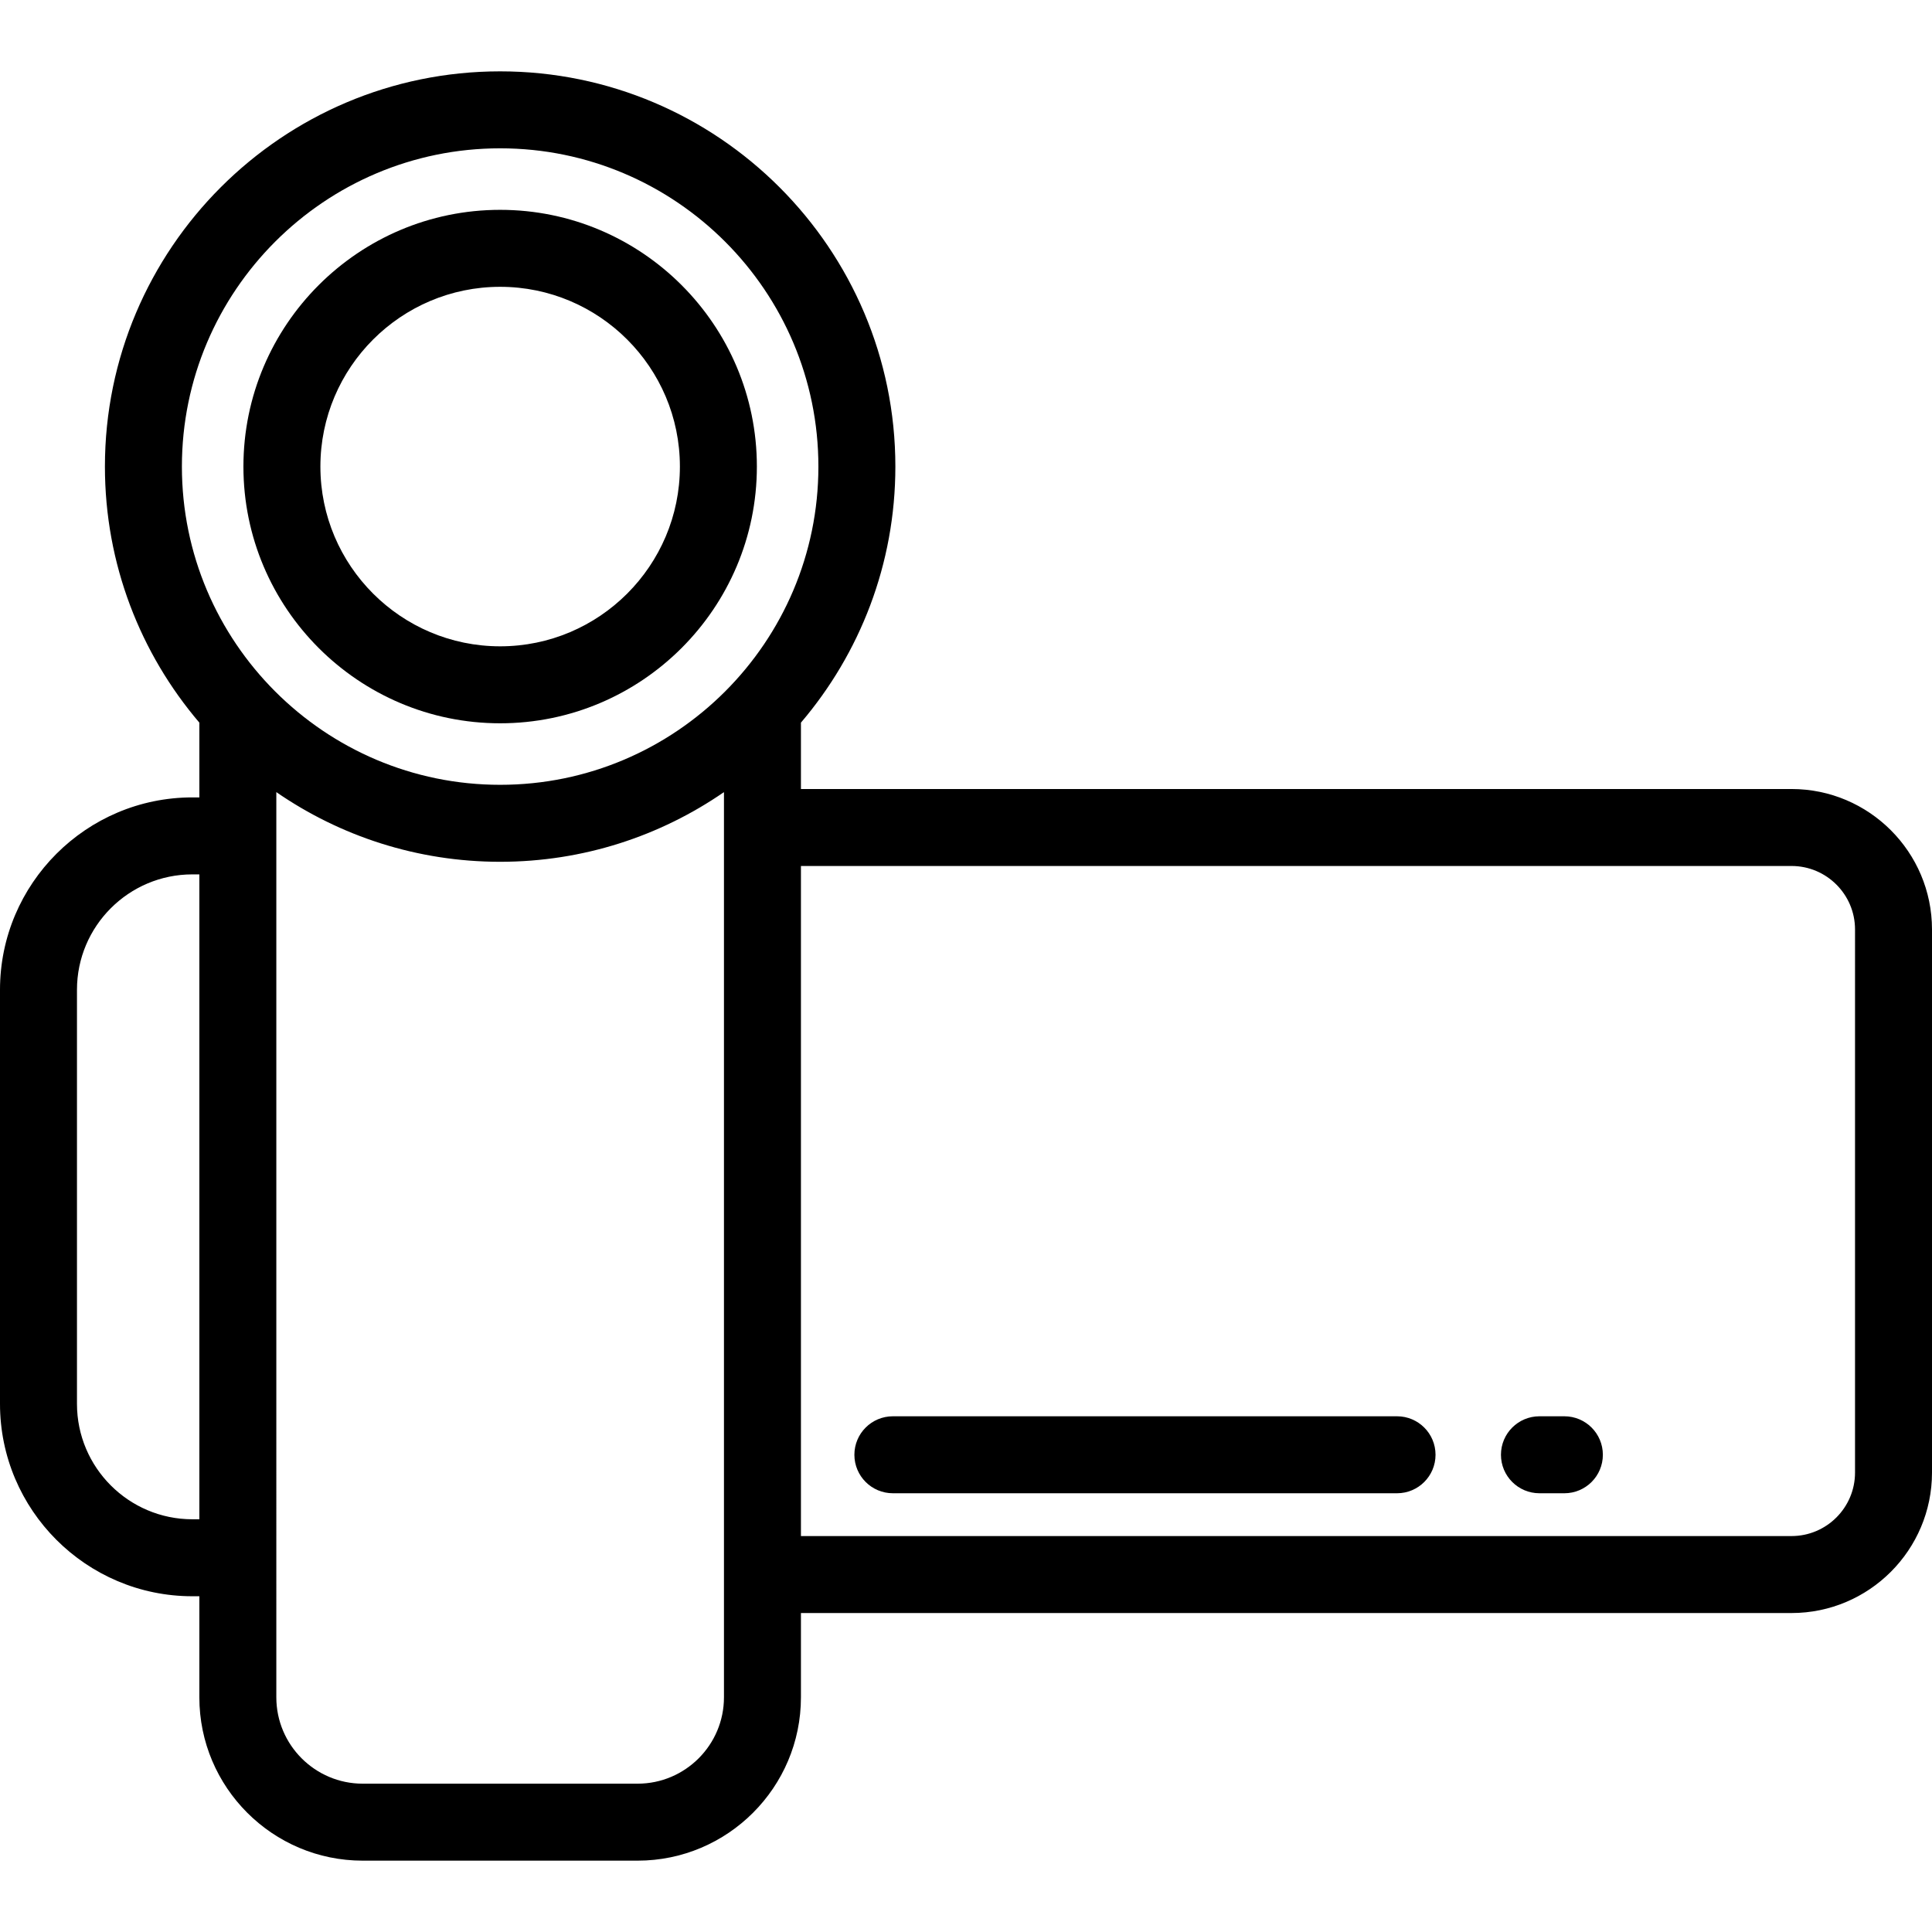
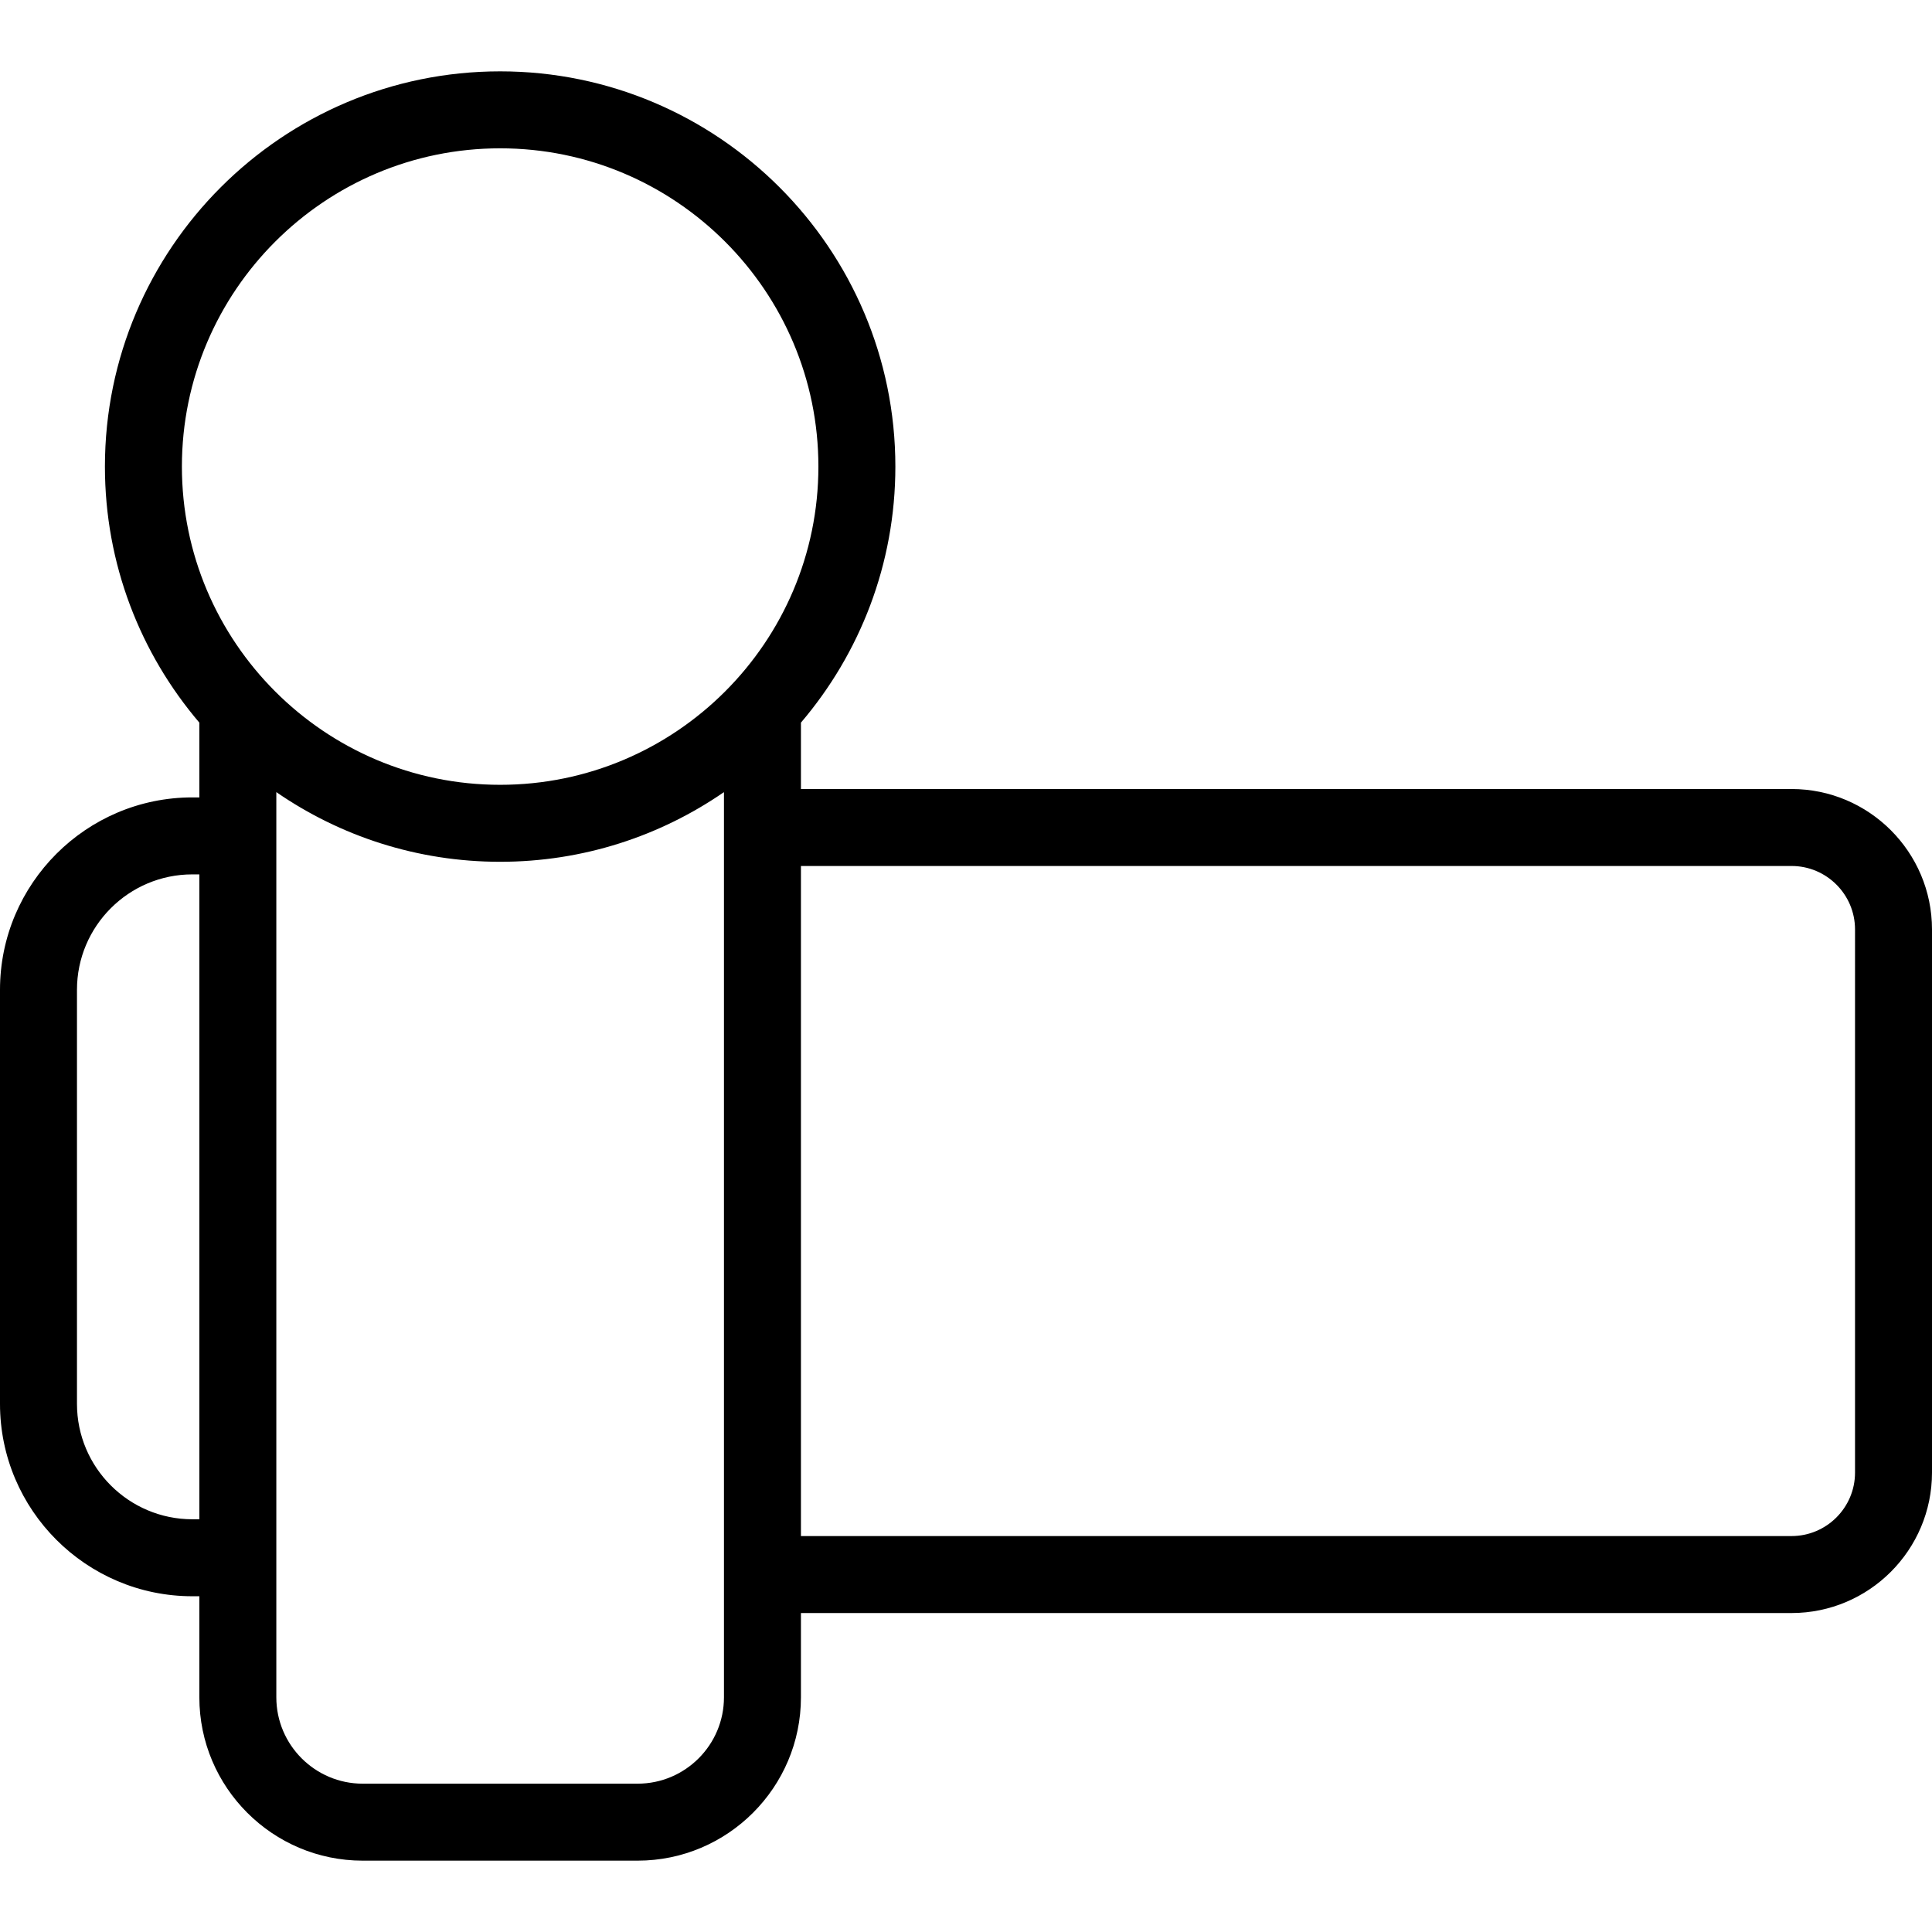
<svg xmlns="http://www.w3.org/2000/svg" fill="#000000" height="800px" width="800px" version="1.1" id="Layer_1" viewBox="0 0 512 512" xml:space="preserve">
  <g>
    <g>
-       <path d="M132.544,55.61c-37.515,0-68.035,30.52-68.035,68.035s30.52,68.035,68.035,68.035s68.035-30.52,68.035-68.035    S170.058,55.61,132.544,55.61z M132.544,171.281c-26.266,0-47.636-21.369-47.636-47.636c0-26.267,21.369-47.636,47.636-47.636    s47.636,21.369,47.636,47.636C180.18,149.911,158.811,171.281,132.544,171.281z" />
-     </g>
+       </g>
  </g>
  <g>
    <g>
      <path d="M474.78,209.097H212.257v-17.593c15.596-18.292,25.025-41.993,25.025-67.858c0-57.753-46.986-104.738-104.738-104.738    c-57.752,0-104.739,46.984-104.739,104.737c0,25.865,9.43,49.567,25.026,67.859v19.816h-1.85C22.87,211.32,0,234.191,0,262.302    v109.739c0,28.111,22.87,50.981,50.981,50.981h1.85v26.782c0,23.869,19.419,43.287,43.287,43.287h72.851    c23.869,0,43.287-19.419,43.287-43.287v-22.333H474.78c20.523,0,37.22-16.697,37.22-37.22V246.317    C512,225.793,495.303,209.097,474.78,209.097z M52.831,402.623h-1.85c-16.863,0-30.582-13.719-30.582-30.582V262.302    c0-16.863,13.719-30.582,30.582-30.582h1.85V402.623z M191.858,449.803c0,12.622-10.269,22.889-22.889,22.889H96.118    c-12.621,0-22.889-10.268-22.889-22.889V209.919c16.875,11.637,37.311,18.464,59.315,18.464s42.44-6.826,59.314-18.464V449.803z     M132.544,207.984c-46.504,0-84.339-37.834-84.339-84.339c0-46.505,37.834-84.339,84.339-84.339s84.339,37.835,84.339,84.339    C216.883,170.149,179.048,207.984,132.544,207.984z M491.602,390.25c0,9.275-7.545,16.822-16.822,16.822H212.257V229.495H474.78    c9.276,0,16.822,7.546,16.822,16.822V390.25z" />
    </g>
  </g>
  <g>
    <g>
-       <path d="M414.576,375.33h-6.608c-5.632,0-10.199,4.566-10.199,10.199c0,5.633,4.567,10.199,10.199,10.199h6.608    c5.632,0,10.199-4.566,10.199-10.199C424.775,379.896,420.209,375.33,414.576,375.33z" />
-     </g>
+       </g>
  </g>
  <g>
    <g>
-       <path d="M370.231,375.33h-133.61c-5.633,0-10.199,4.566-10.199,10.199c0,5.633,4.566,10.199,10.199,10.199h133.61    c5.632,0,10.199-4.566,10.199-10.199C380.43,379.896,375.863,375.33,370.231,375.33z" />
-     </g>
+       </g>
  </g>
</svg>